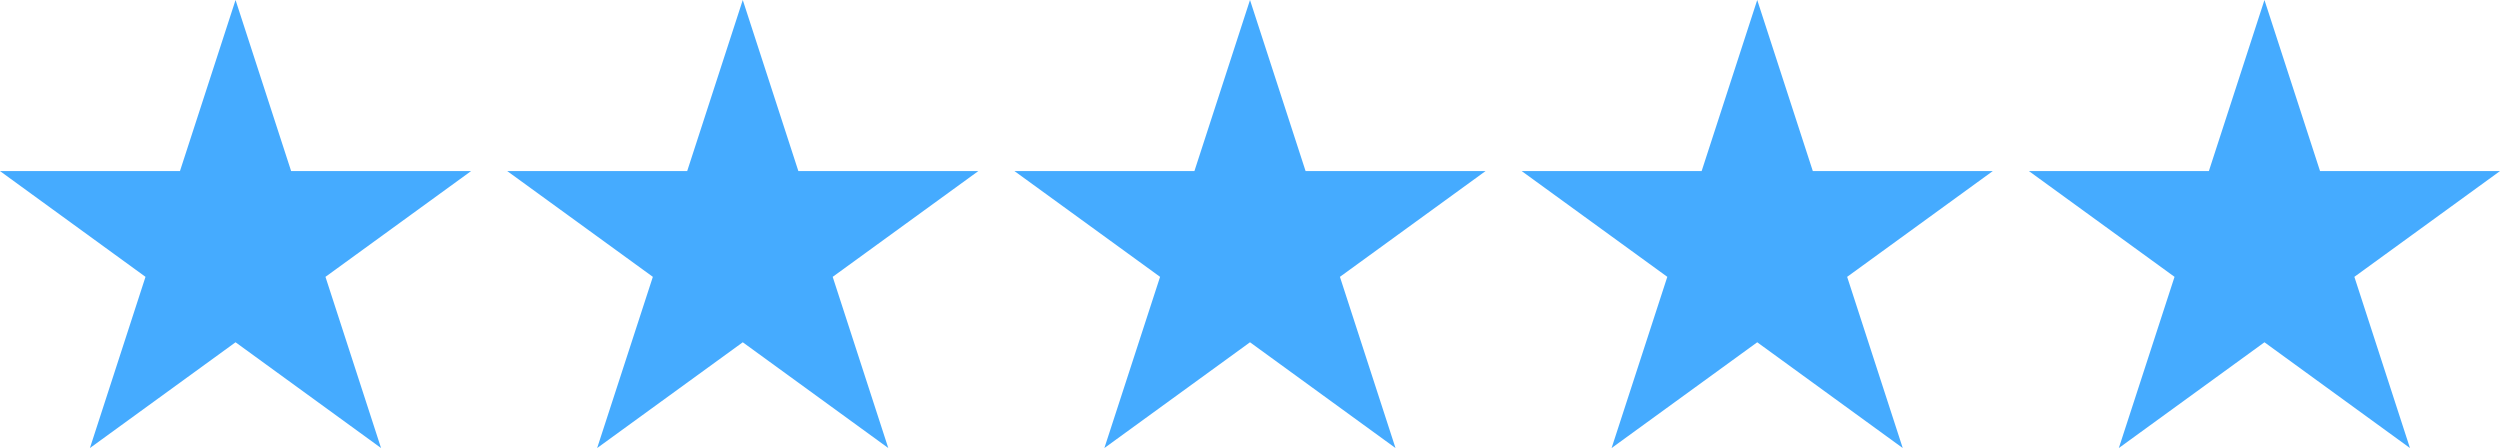
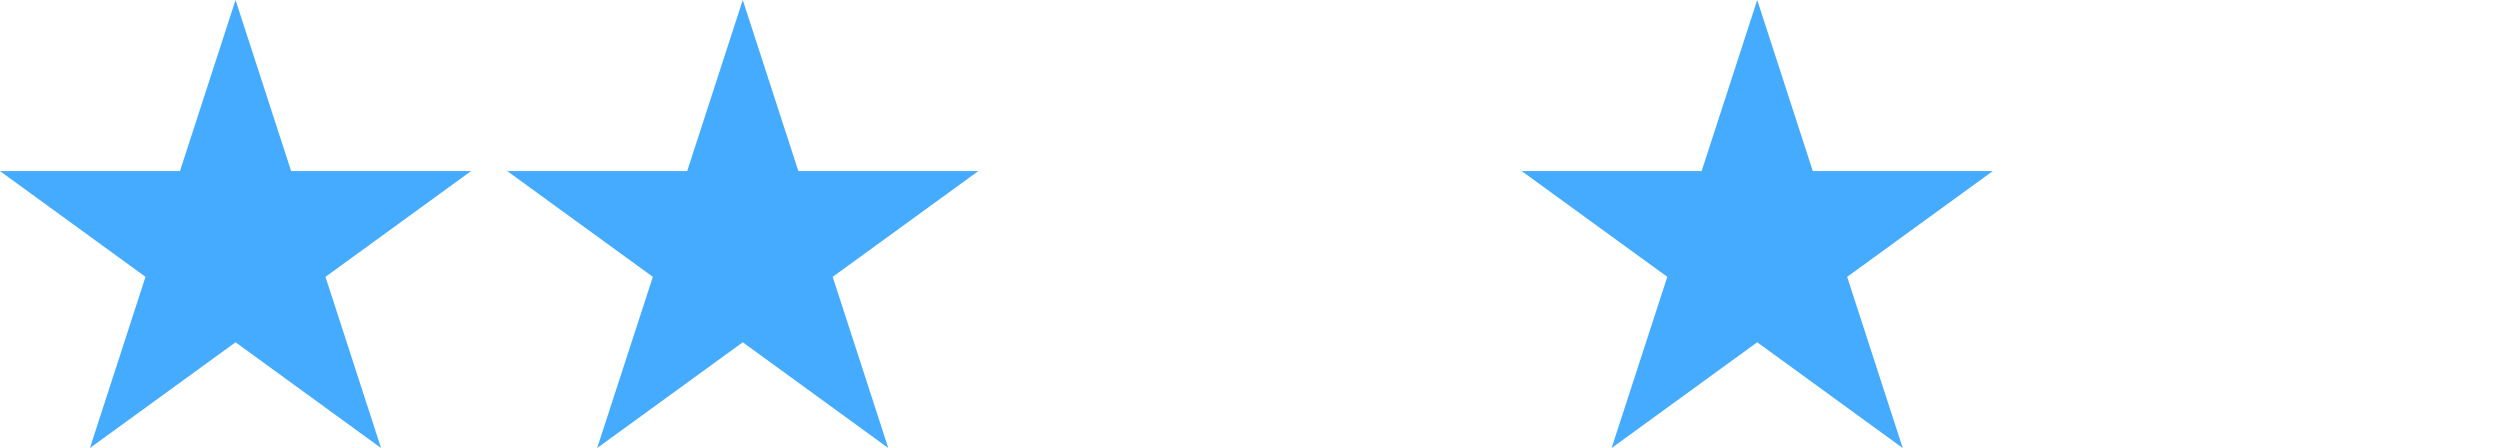
<svg xmlns="http://www.w3.org/2000/svg" fill="#000000" height="373.2" preserveAspectRatio="xMidYMid meet" version="1" viewBox="0.0 0.0 2082.4 373.2" width="2082.4" zoomAndPan="magnify">
  <g fill="#45abff" id="change1_1">
    <path d="M618.7 0L665 142.5 814.9 142.5 693.6 230.6 739.9 373.2 618.7 285.1 497.4 373.2 543.8 230.6 422.5 142.5 572.4 142.5z" />
    <path d="M196.2 0L242.5 142.5 392.4 142.5 271.1 230.6 317.4 373.2 196.2 285.1 74.9 373.2 121.2 230.6 0 142.5 149.9 142.5z" />
-     <path d="M1041.2 0L1087.5 142.5 1237.4 142.5 1116.1 230.6 1162.4 373.2 1041.2 285.1 919.9 373.2 966.3 230.6 845 142.5 994.9 142.5z" />
    <path d="M1463.7 0L1510 142.5 1659.9 142.5 1538.6 230.6 1584.9 373.2 1463.7 285.1 1342.4 373.2 1388.8 230.6 1267.5 142.5 1417.4 142.5z" />
-     <path d="M1886.2 0L1932.5 142.5 2082.4 142.5 1961.1 230.6 2007.4 373.2 1886.2 285.1 1764.9 373.2 1811.3 230.6 1690 142.5 1839.9 142.5z" />
  </g>
</svg>